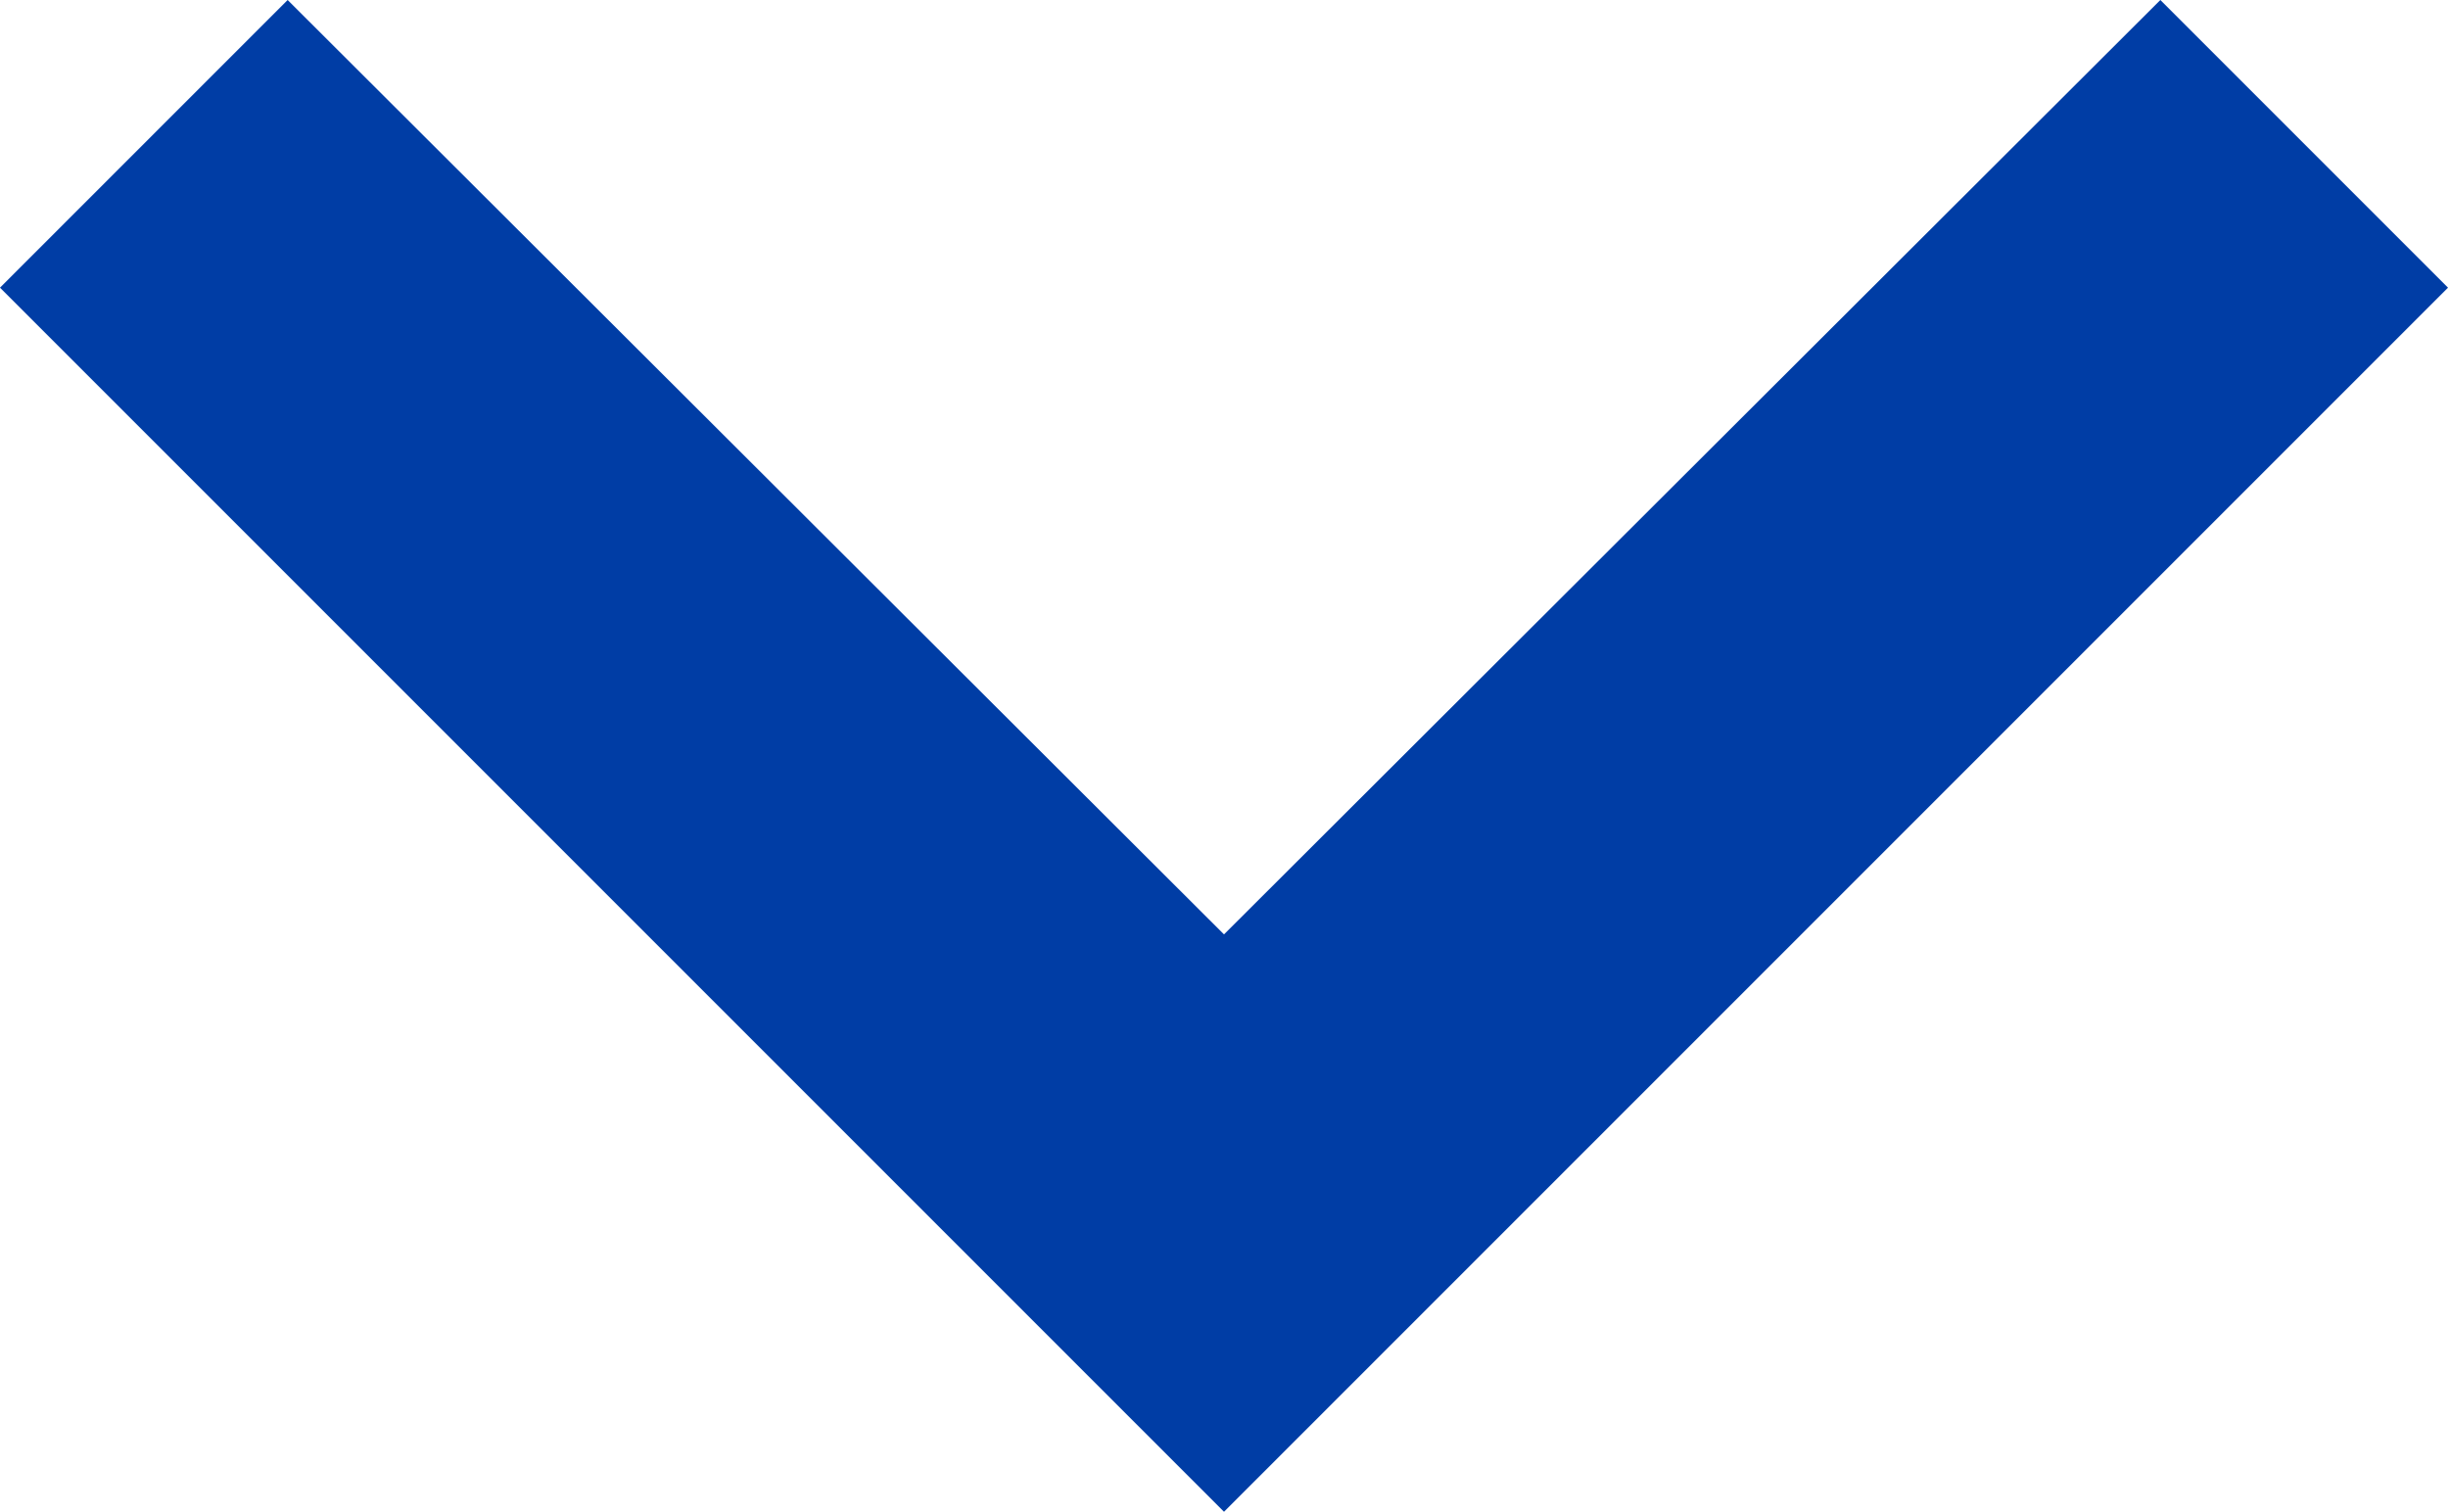
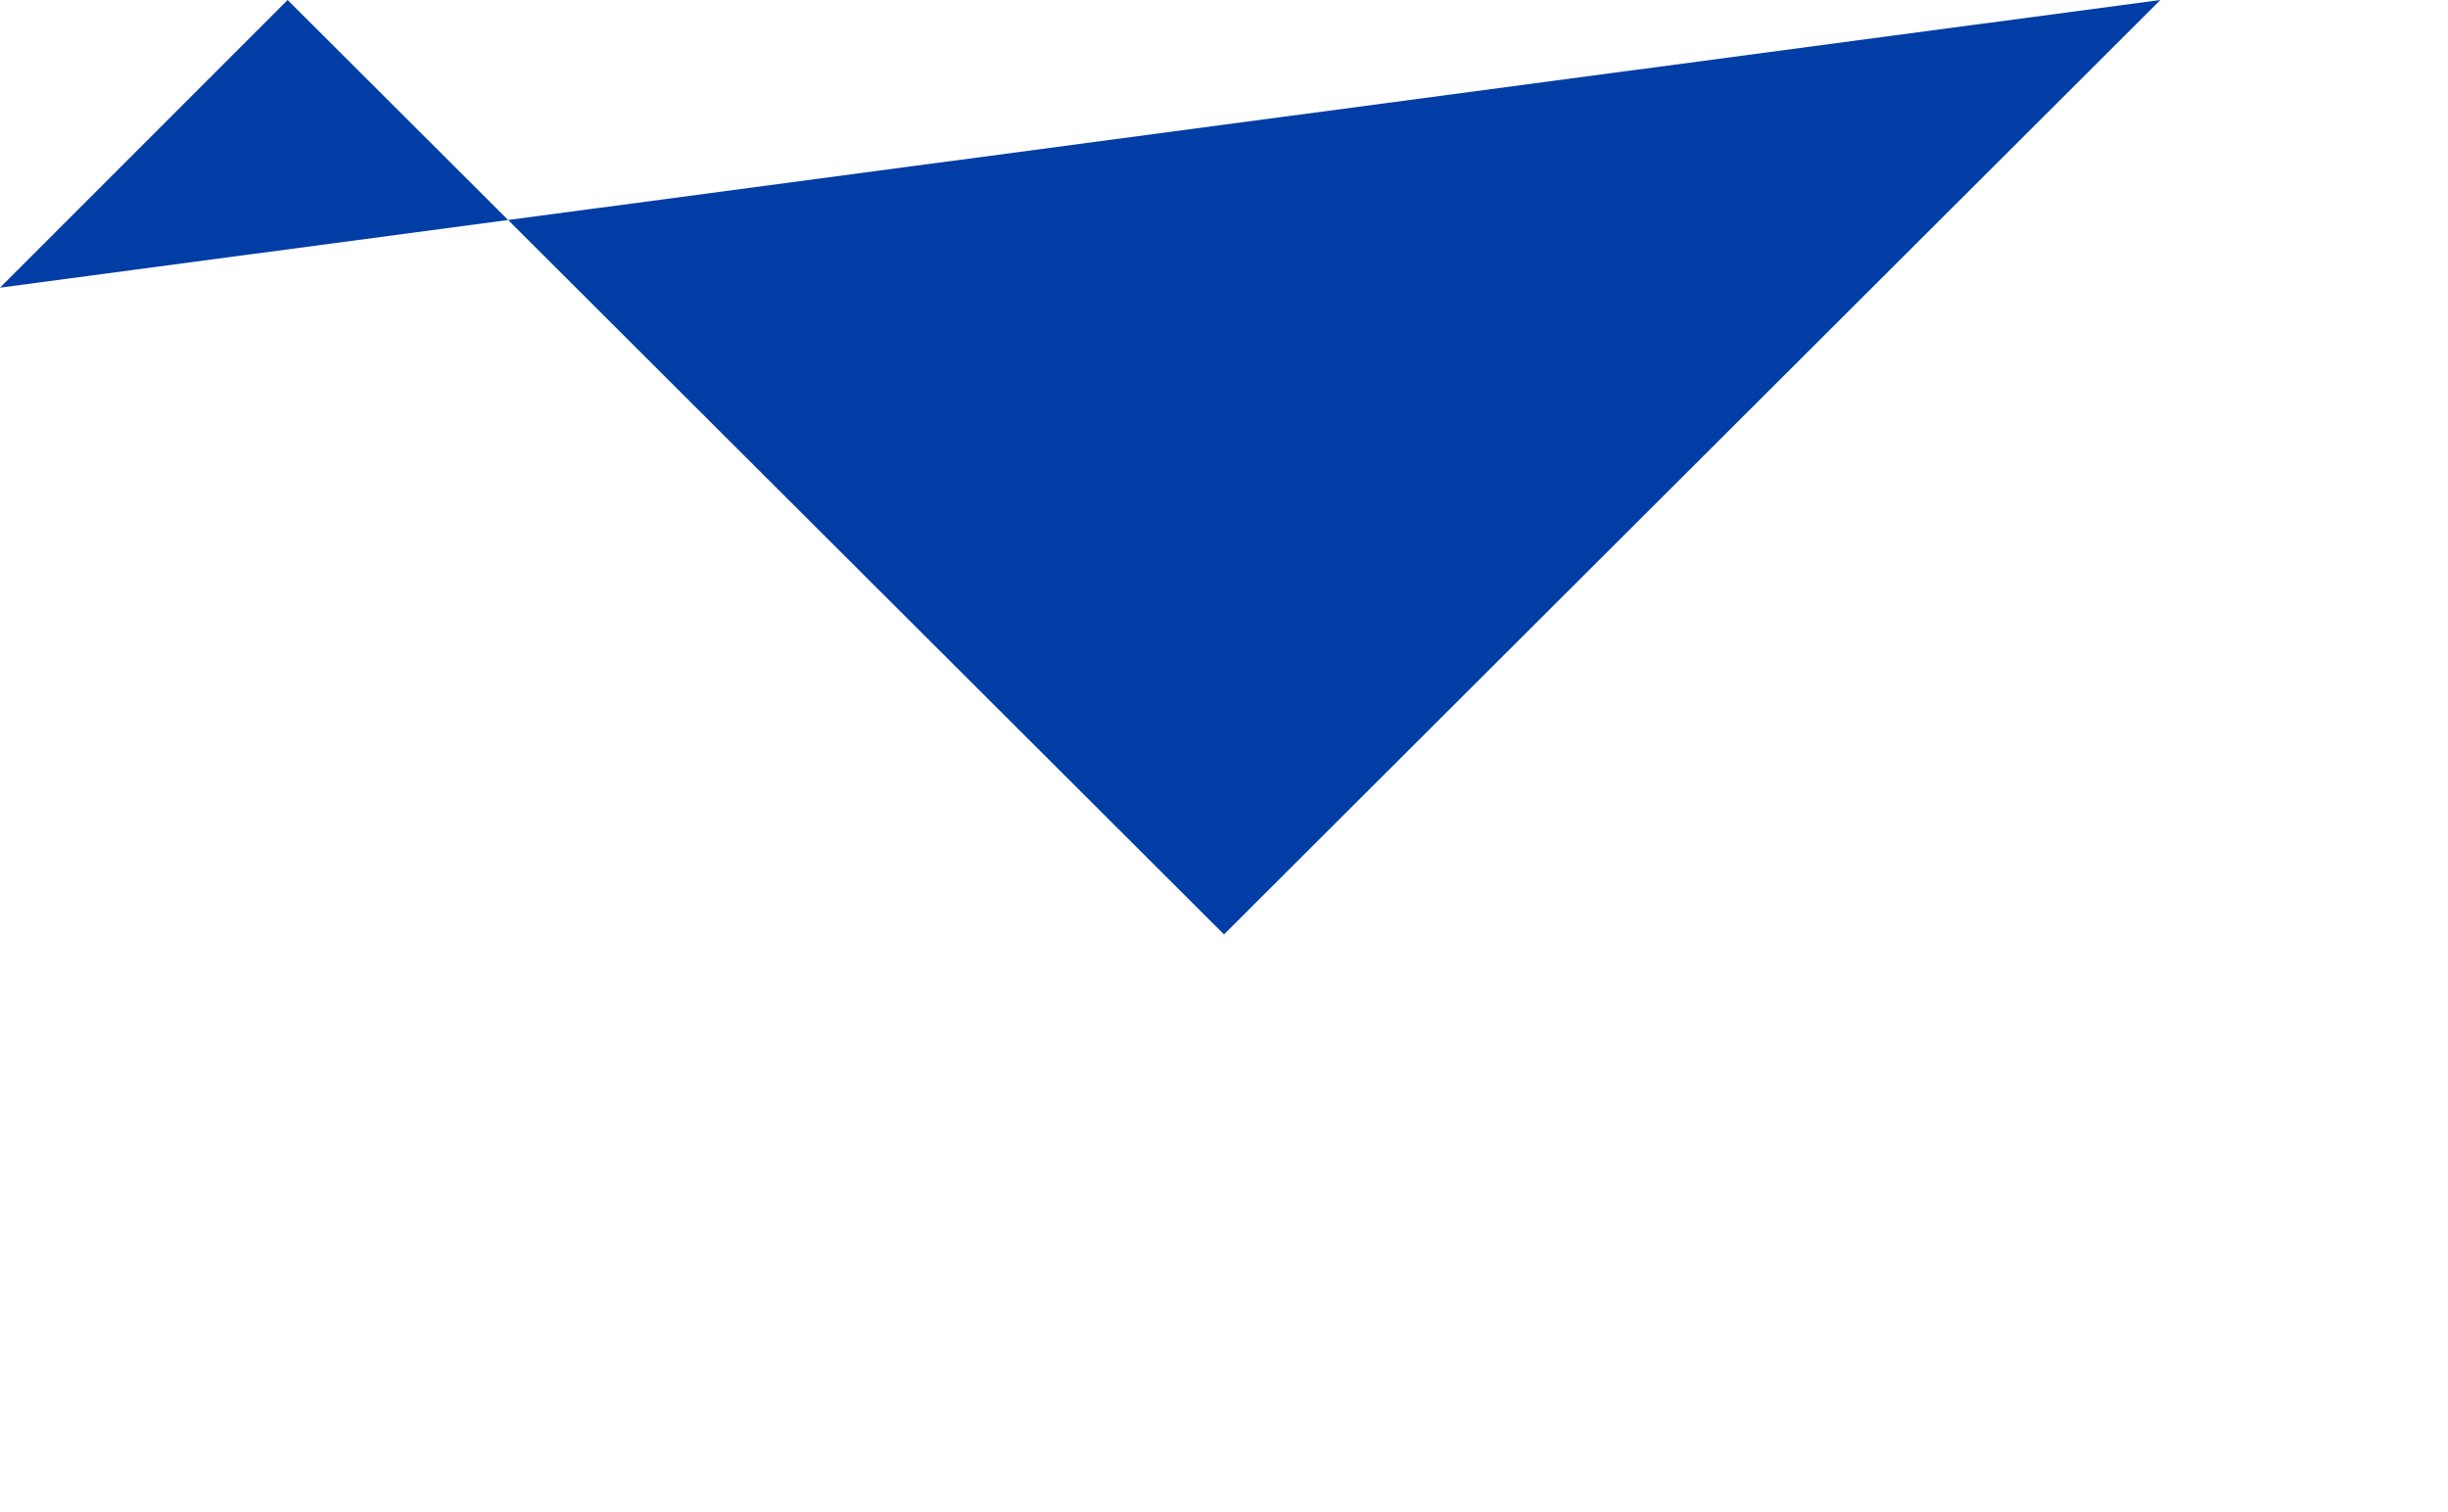
<svg xmlns="http://www.w3.org/2000/svg" width="12" height="7.41" viewBox="0 0 12 7.41">
-   <path id="Path_22" data-name="Path 22" d="M16.59,8.59,12,13.17,7.41,8.59,6,10l6,6,6-6Z" transform="translate(-6 -8.59)" fill="#003DA5" />
+   <path id="Path_22" data-name="Path 22" d="M16.59,8.59,12,13.17,7.41,8.59,6,10Z" transform="translate(-6 -8.59)" fill="#003DA5" />
</svg>